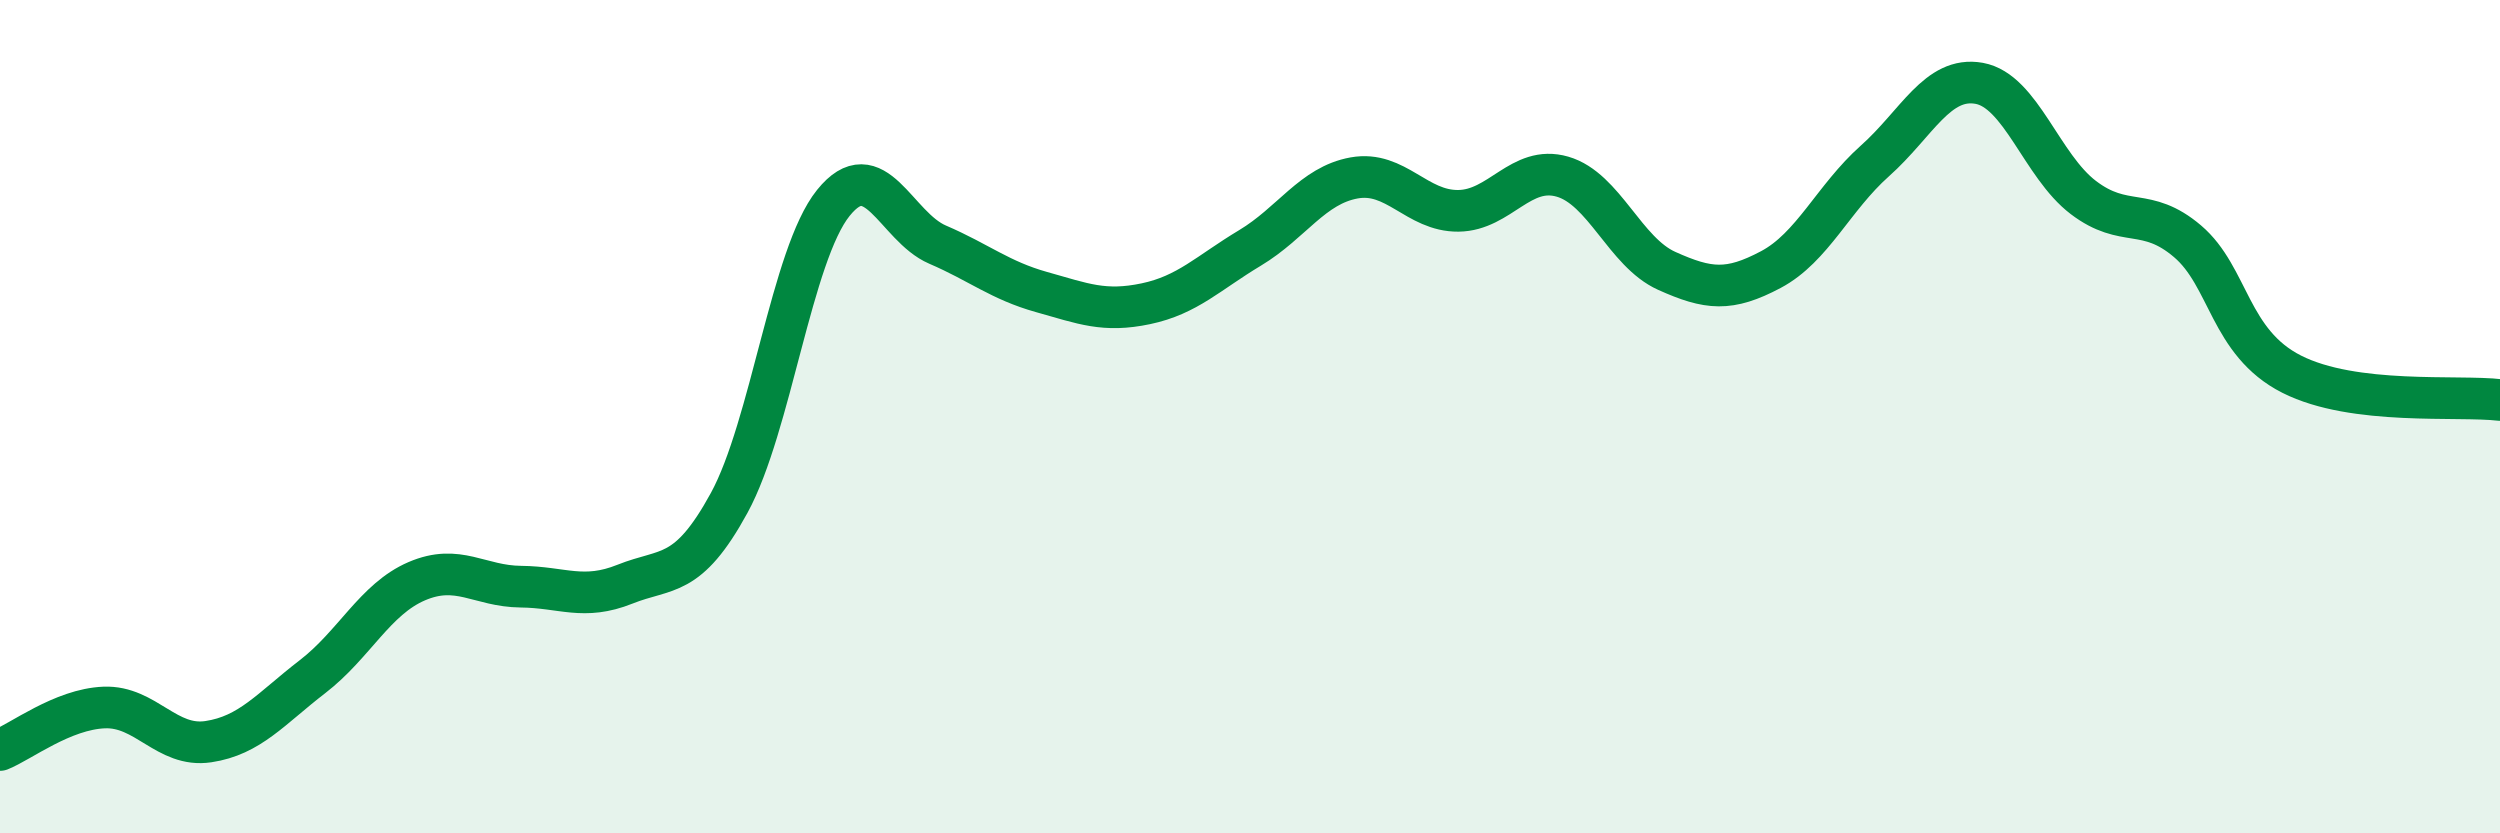
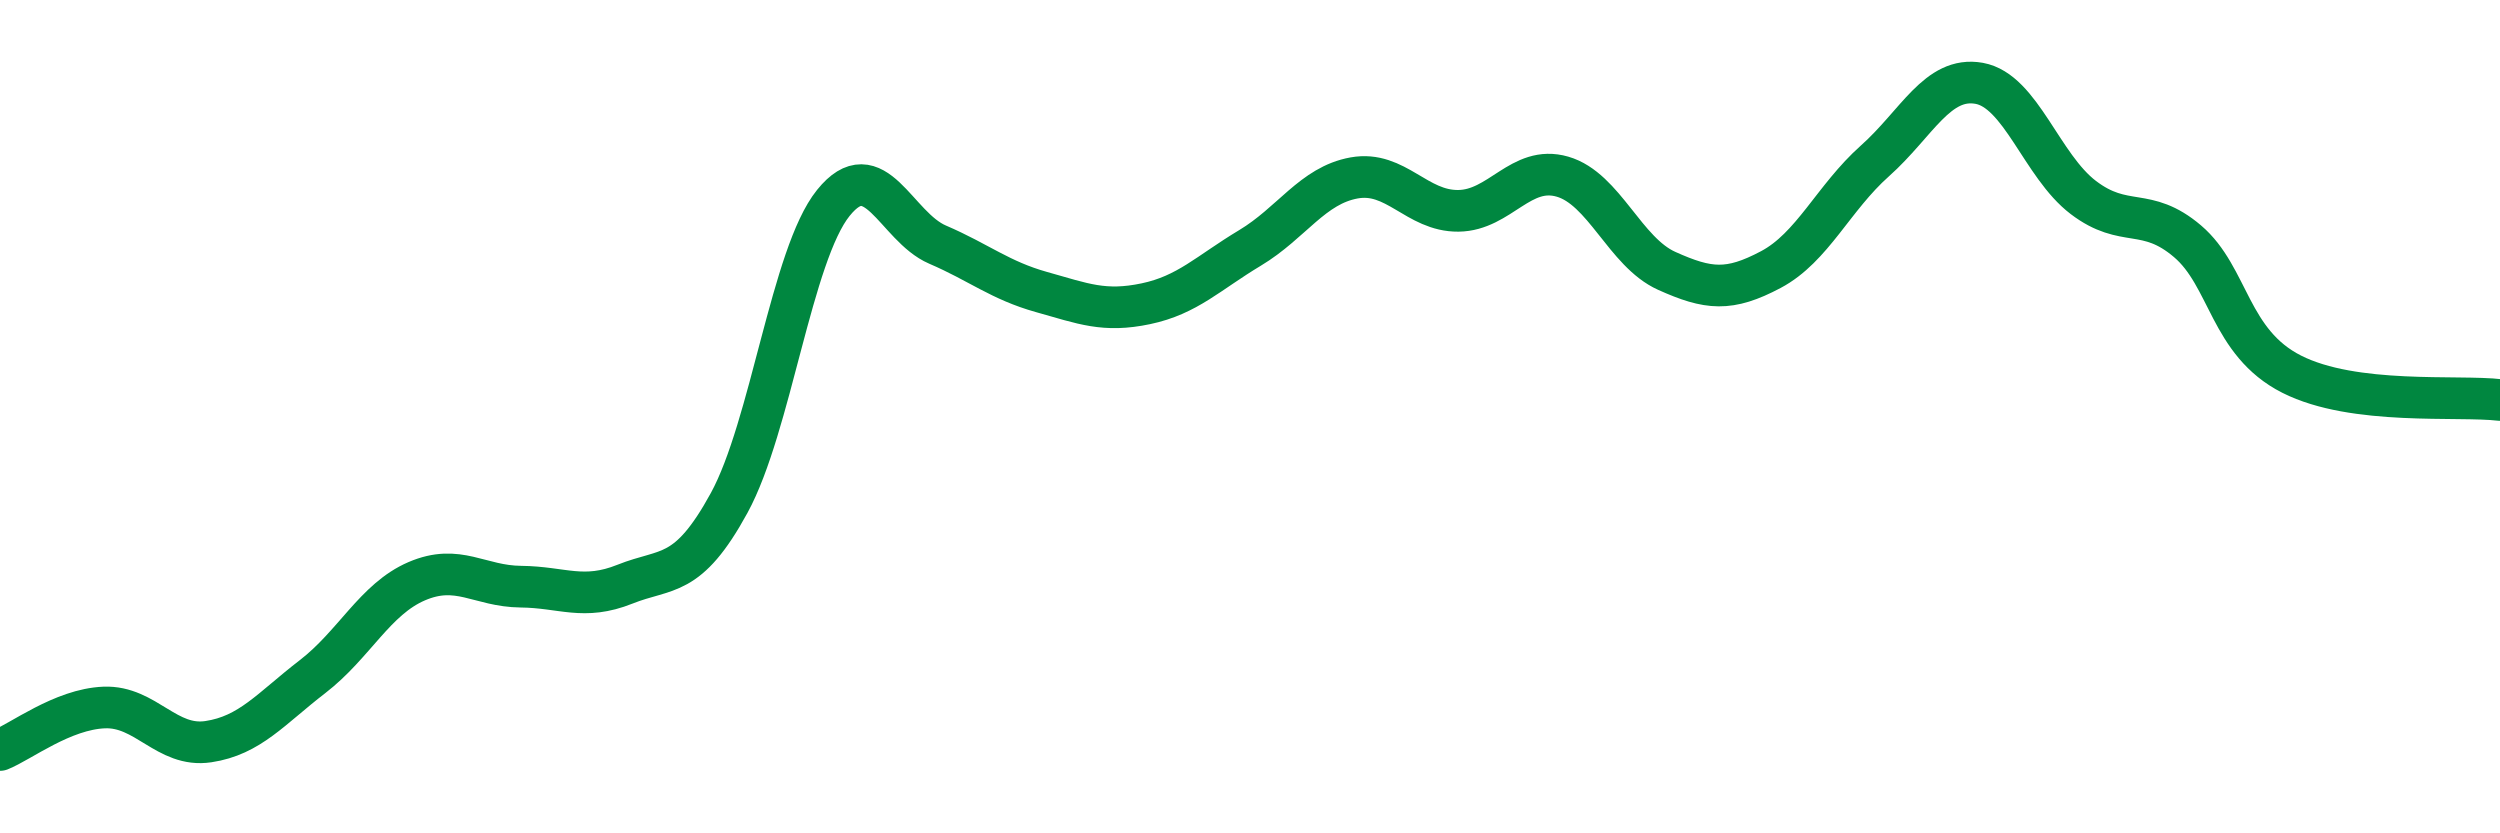
<svg xmlns="http://www.w3.org/2000/svg" width="60" height="20" viewBox="0 0 60 20">
-   <path d="M 0,18 C 0.5,17.8 1.5,17.02 2.5,16.98 C 3.5,16.94 4,17.95 5,17.8 C 6,17.65 6.5,17.01 7.5,16.24 C 8.5,15.47 9,14.38 10,13.95 C 11,13.52 11.5,14.07 12.5,14.08 C 13.5,14.09 14,14.42 15,14.02 C 16,13.62 16.5,13.9 17.5,12.07 C 18.5,10.24 19,6.11 20,4.87 C 21,3.63 21.5,5.44 22.5,5.87 C 23.5,6.3 24,6.73 25,7.01 C 26,7.29 26.5,7.5 27.5,7.29 C 28.5,7.08 29,6.55 30,5.95 C 31,5.35 31.5,4.45 32.5,4.27 C 33.5,4.09 34,5.07 35,5.06 C 36,5.05 36.5,3.95 37.5,4.24 C 38.5,4.53 39,6.05 40,6.5 C 41,6.95 41.5,7 42.5,6.47 C 43.5,5.94 44,4.75 45,3.86 C 46,2.97 46.5,1.82 47.5,2 C 48.5,2.18 49,3.98 50,4.74 C 51,5.5 51.5,4.94 52.5,5.79 C 53.5,6.64 53.5,8.22 55,8.98 C 56.5,9.74 59,9.48 60,9.6L60 20L0 20Z" fill="#008740" opacity="0.1" stroke-linecap="round" stroke-linejoin="round" />
  <path d="M 0,18 C 0.5,17.8 1.5,17.02 2.5,16.98 C 3.5,16.94 4,17.95 5,17.8 C 6,17.65 6.5,17.01 7.5,16.24 C 8.5,15.47 9,14.38 10,13.95 C 11,13.52 11.5,14.07 12.5,14.08 C 13.5,14.09 14,14.42 15,14.02 C 16,13.62 16.5,13.9 17.5,12.07 C 18.5,10.24 19,6.11 20,4.87 C 21,3.63 21.5,5.44 22.5,5.87 C 23.5,6.3 24,6.73 25,7.01 C 26,7.29 26.5,7.5 27.5,7.29 C 28.5,7.08 29,6.55 30,5.95 C 31,5.35 31.5,4.45 32.5,4.27 C 33.5,4.09 34,5.07 35,5.06 C 36,5.05 36.5,3.95 37.5,4.24 C 38.5,4.53 39,6.05 40,6.5 C 41,6.95 41.5,7 42.5,6.47 C 43.5,5.94 44,4.75 45,3.86 C 46,2.97 46.5,1.82 47.5,2 C 48.5,2.18 49,3.98 50,4.74 C 51,5.5 51.5,4.94 52.5,5.79 C 53.5,6.64 53.5,8.22 55,8.98 C 56.5,9.74 59,9.48 60,9.6" stroke="#008740" stroke-width="1" fill="none" stroke-linecap="round" stroke-linejoin="round" />
</svg>